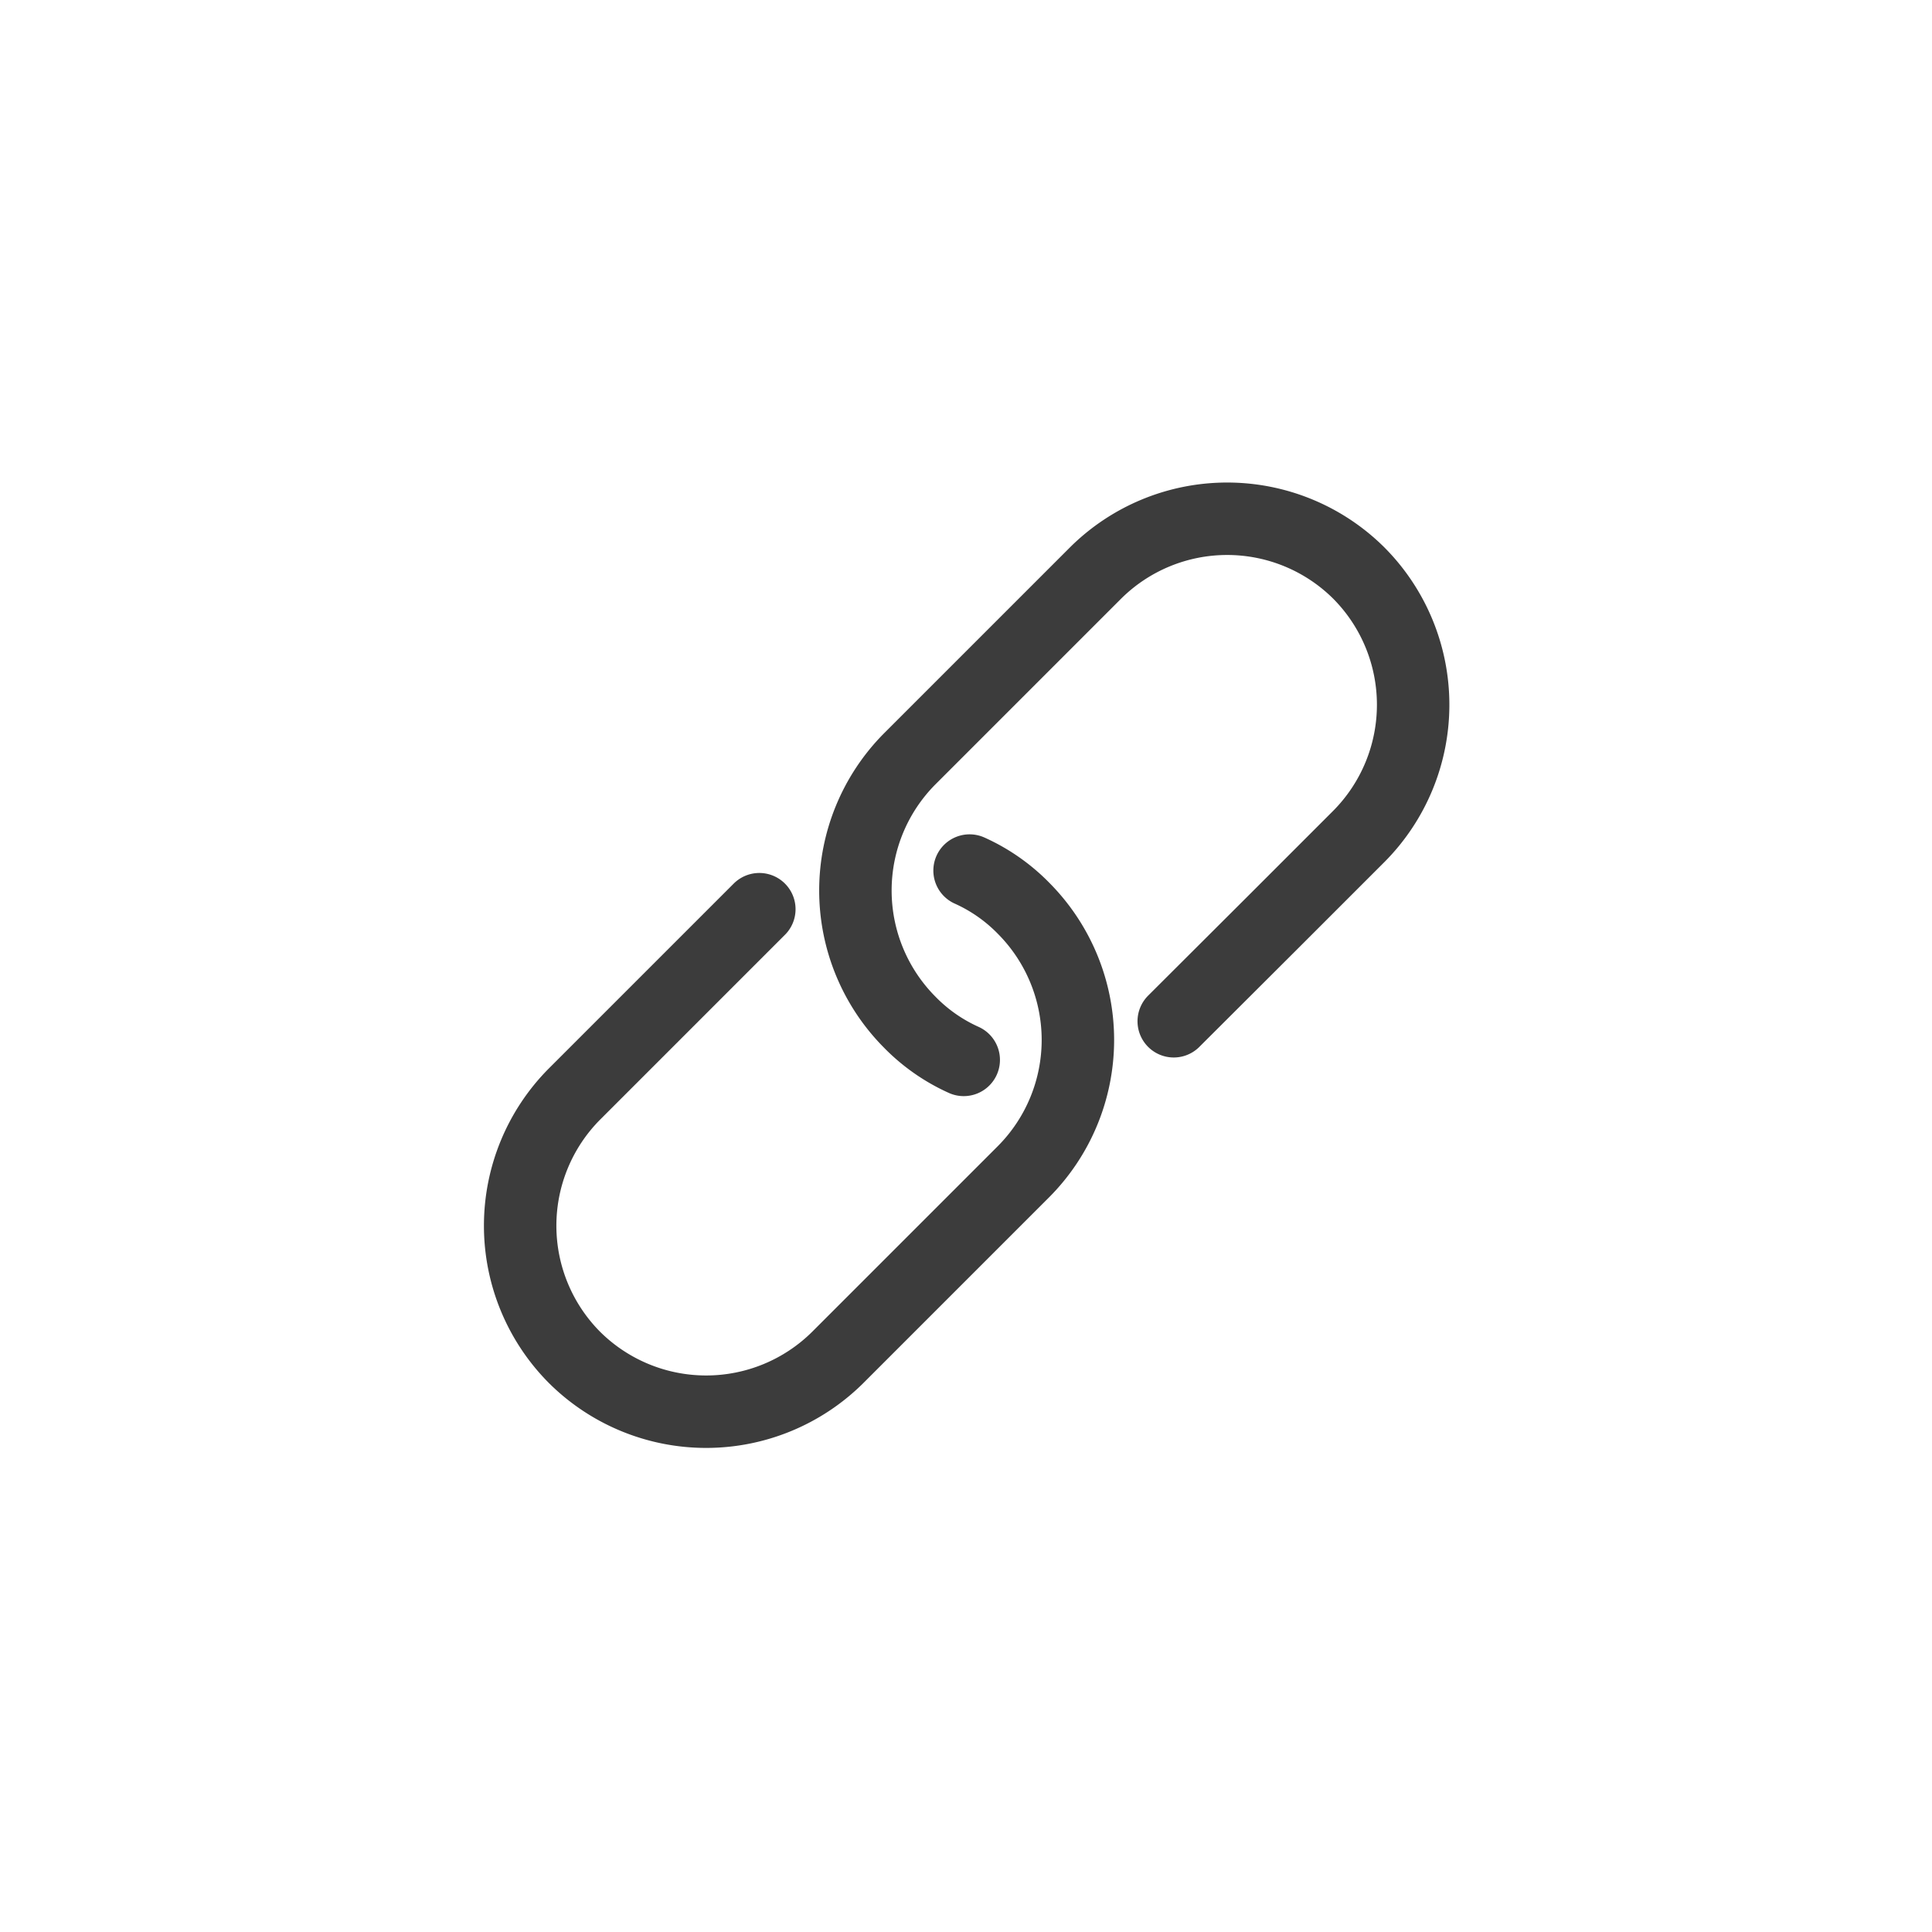
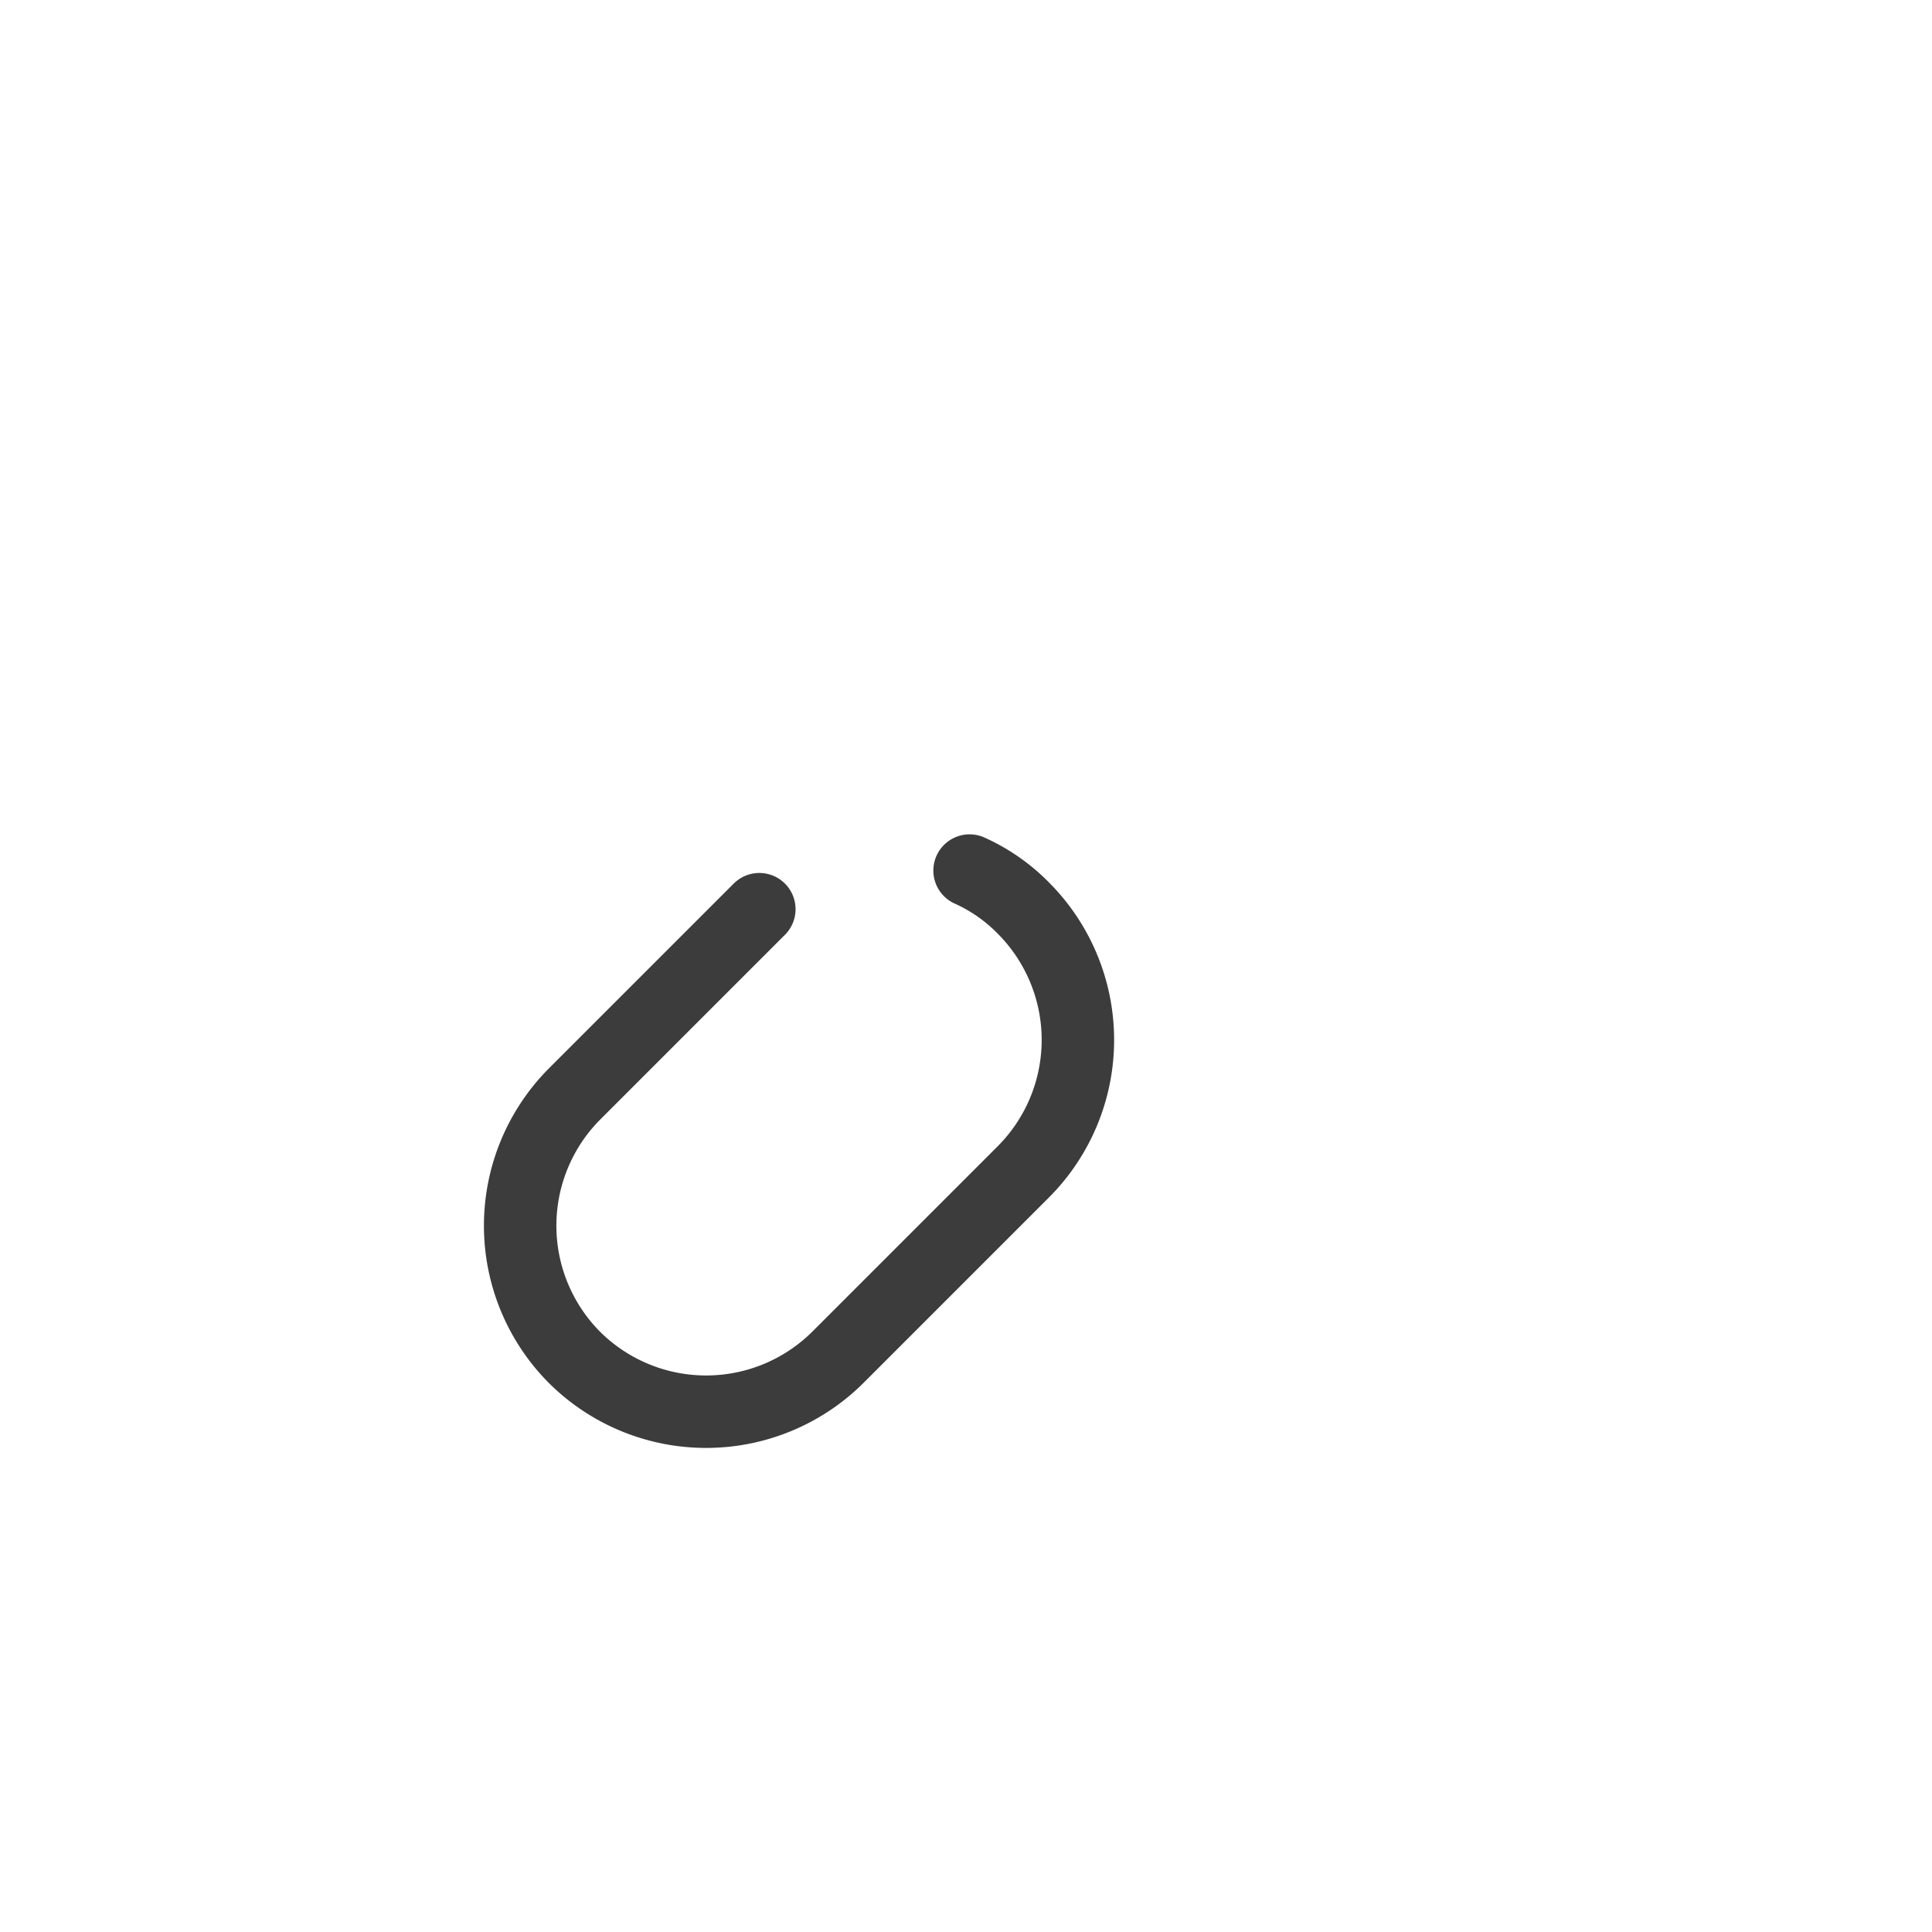
<svg xmlns="http://www.w3.org/2000/svg" width="40" height="40" viewBox="0 0 40 40">
  <g id="studio-link" transform="translate(0.032)">
-     <rect id="Rectangle_147" data-name="Rectangle 147" width="40" height="40" transform="translate(-0.032)" fill="none" />
    <g id="Groupe_241" data-name="Groupe 241" transform="translate(8.741 8.743)">
-       <path id="Tracé_147" data-name="Tracé 147" d="M30.552,27.2a3.66,3.66,0,0,1-1.118-.781h0a3.866,3.866,0,0,1,0-5.452l3.846-3.846a3.866,3.866,0,0,1,5.452,0h0a3.866,3.866,0,0,1,0,5.452l-1.747,1.747L34.9,26.4" transform="translate(-19.372 -13.999)" fill="none" stroke="#3c3c3c" stroke-linecap="round" stroke-linejoin="round" stroke-width="1.5" />
      <path id="Tracé_148" data-name="Tracé 148" d="M25.3,28.86a3.66,3.66,0,0,1,1.118.781h0a3.866,3.866,0,0,1,0,5.452l-3.846,3.846a3.866,3.866,0,0,1-5.452,0h0a3.866,3.866,0,0,1,0-5.452l1.747-1.747,2.08-2.08" transform="translate(-13.999 -19.579)" fill="none" stroke="#3c3c3c" stroke-linecap="round" stroke-linejoin="round" stroke-width="1.5" />
    </g>
  </g>
</svg>